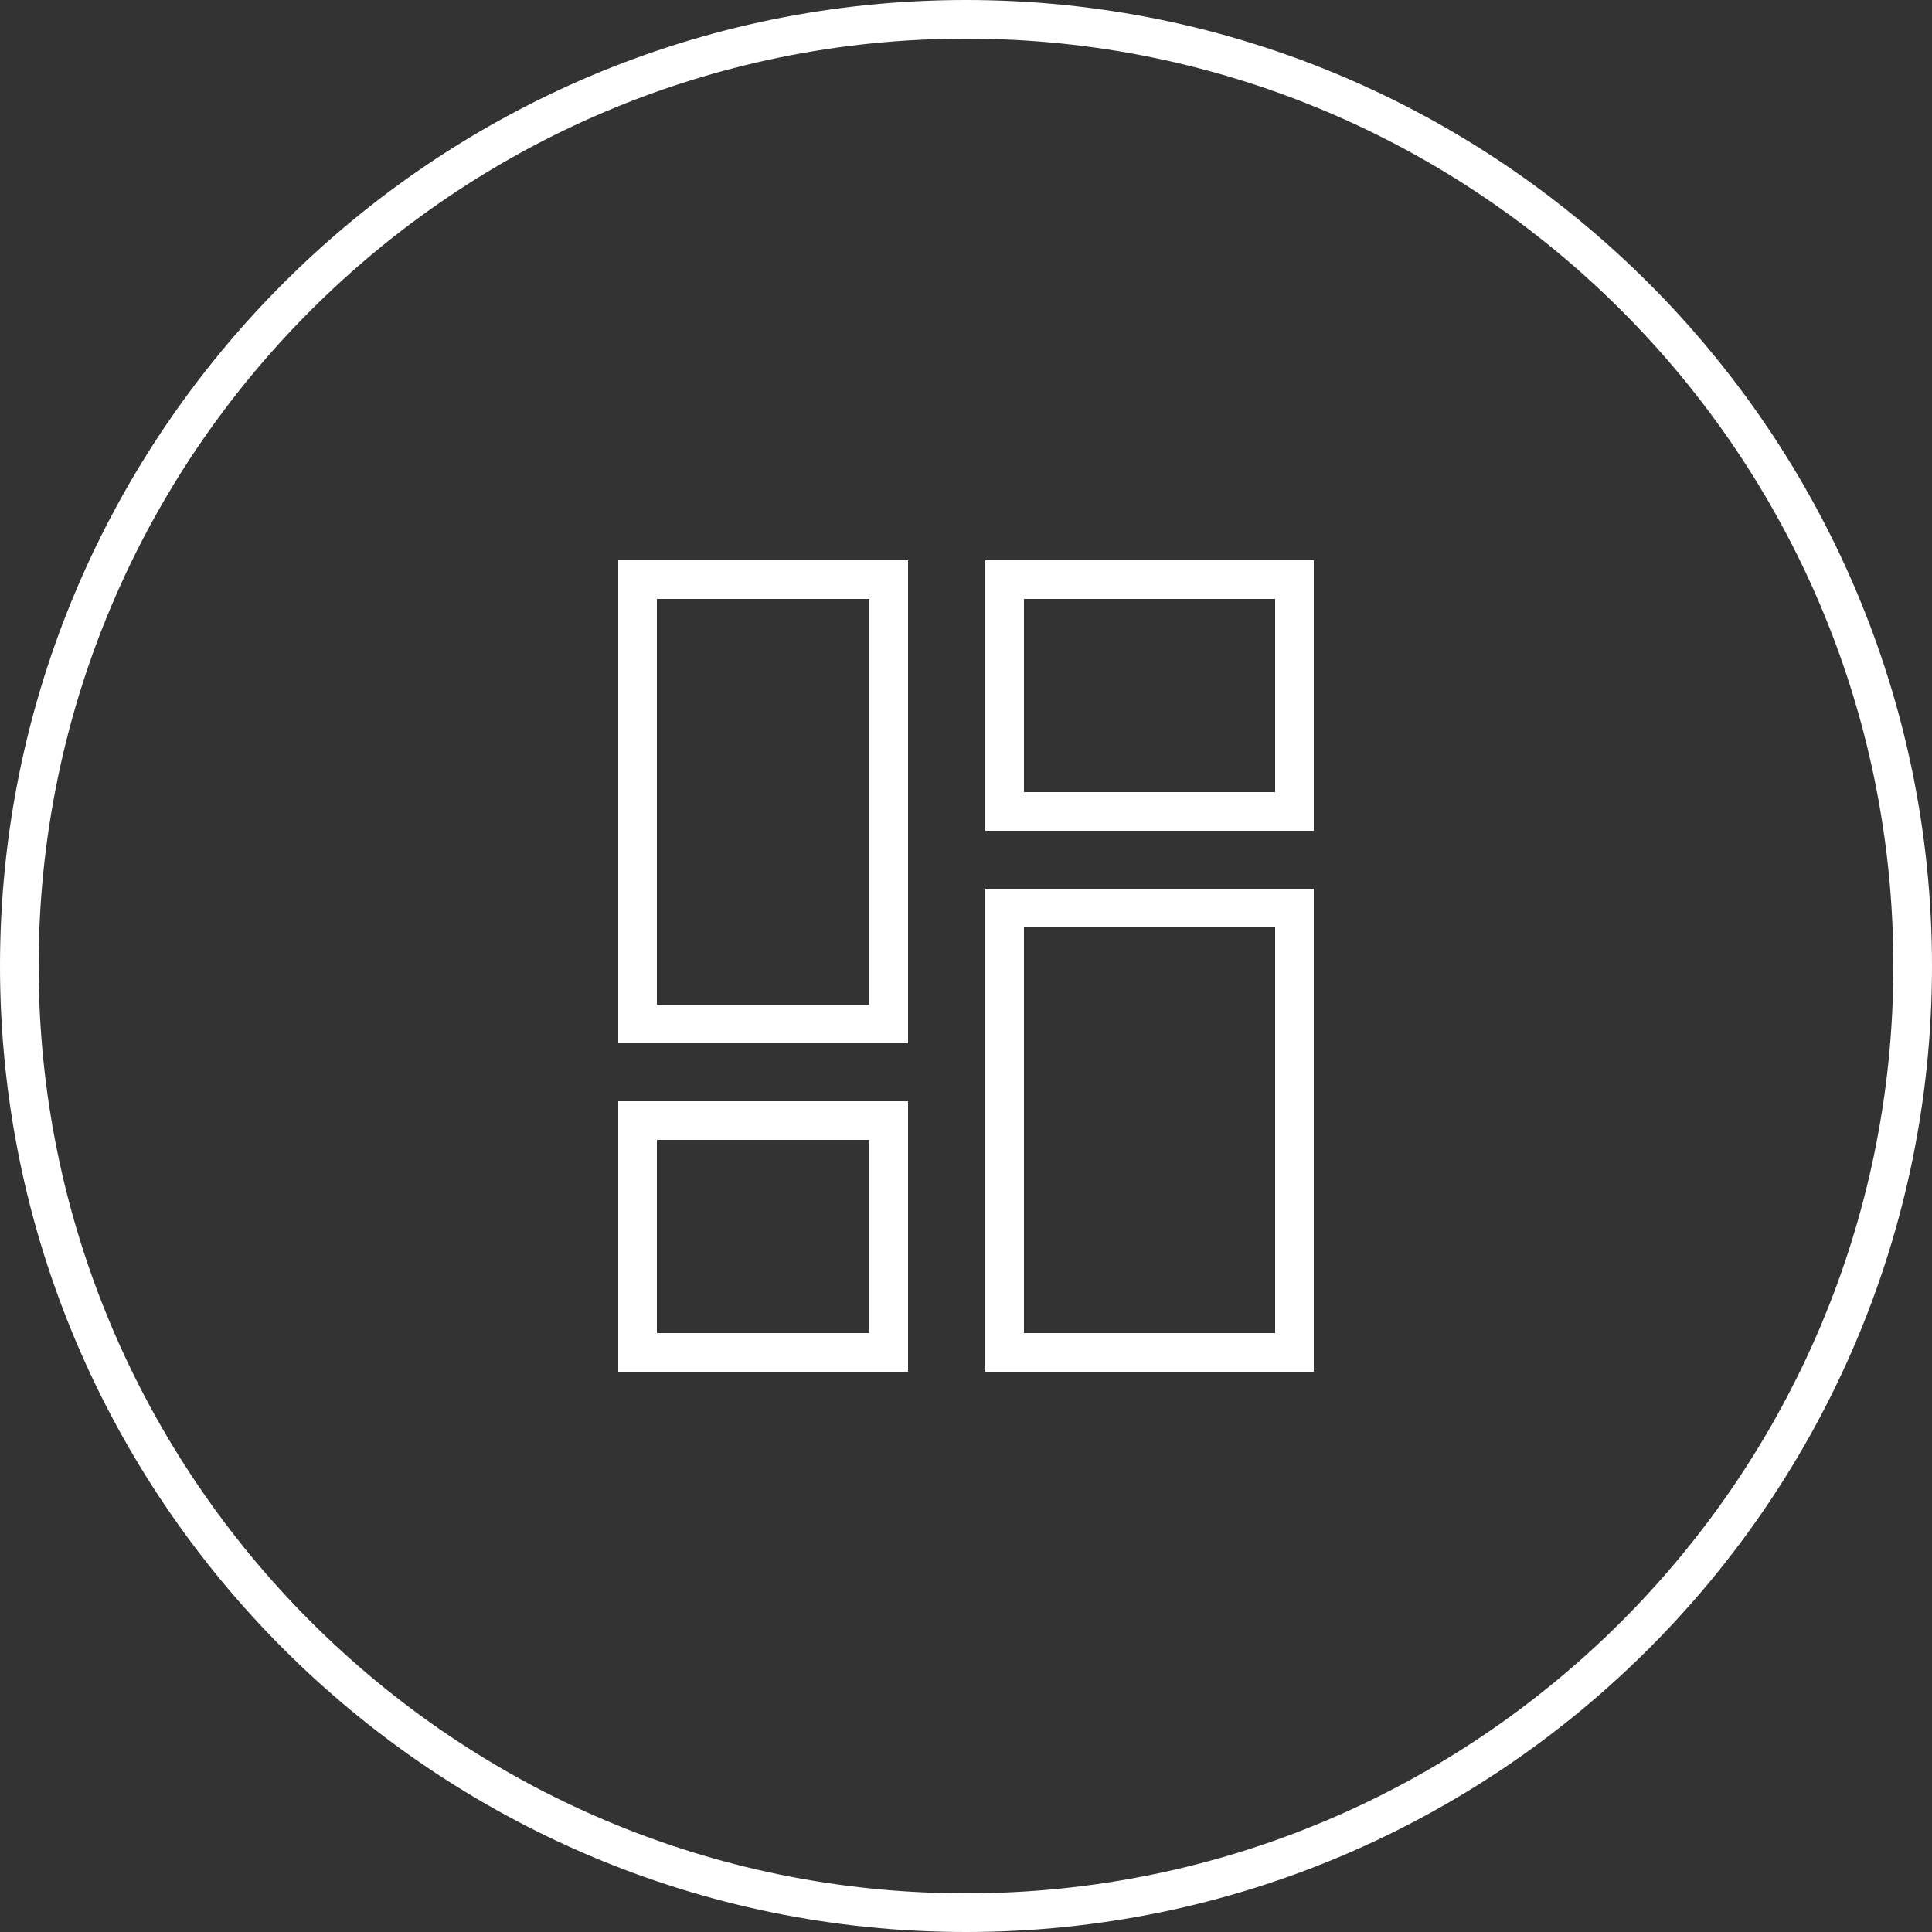
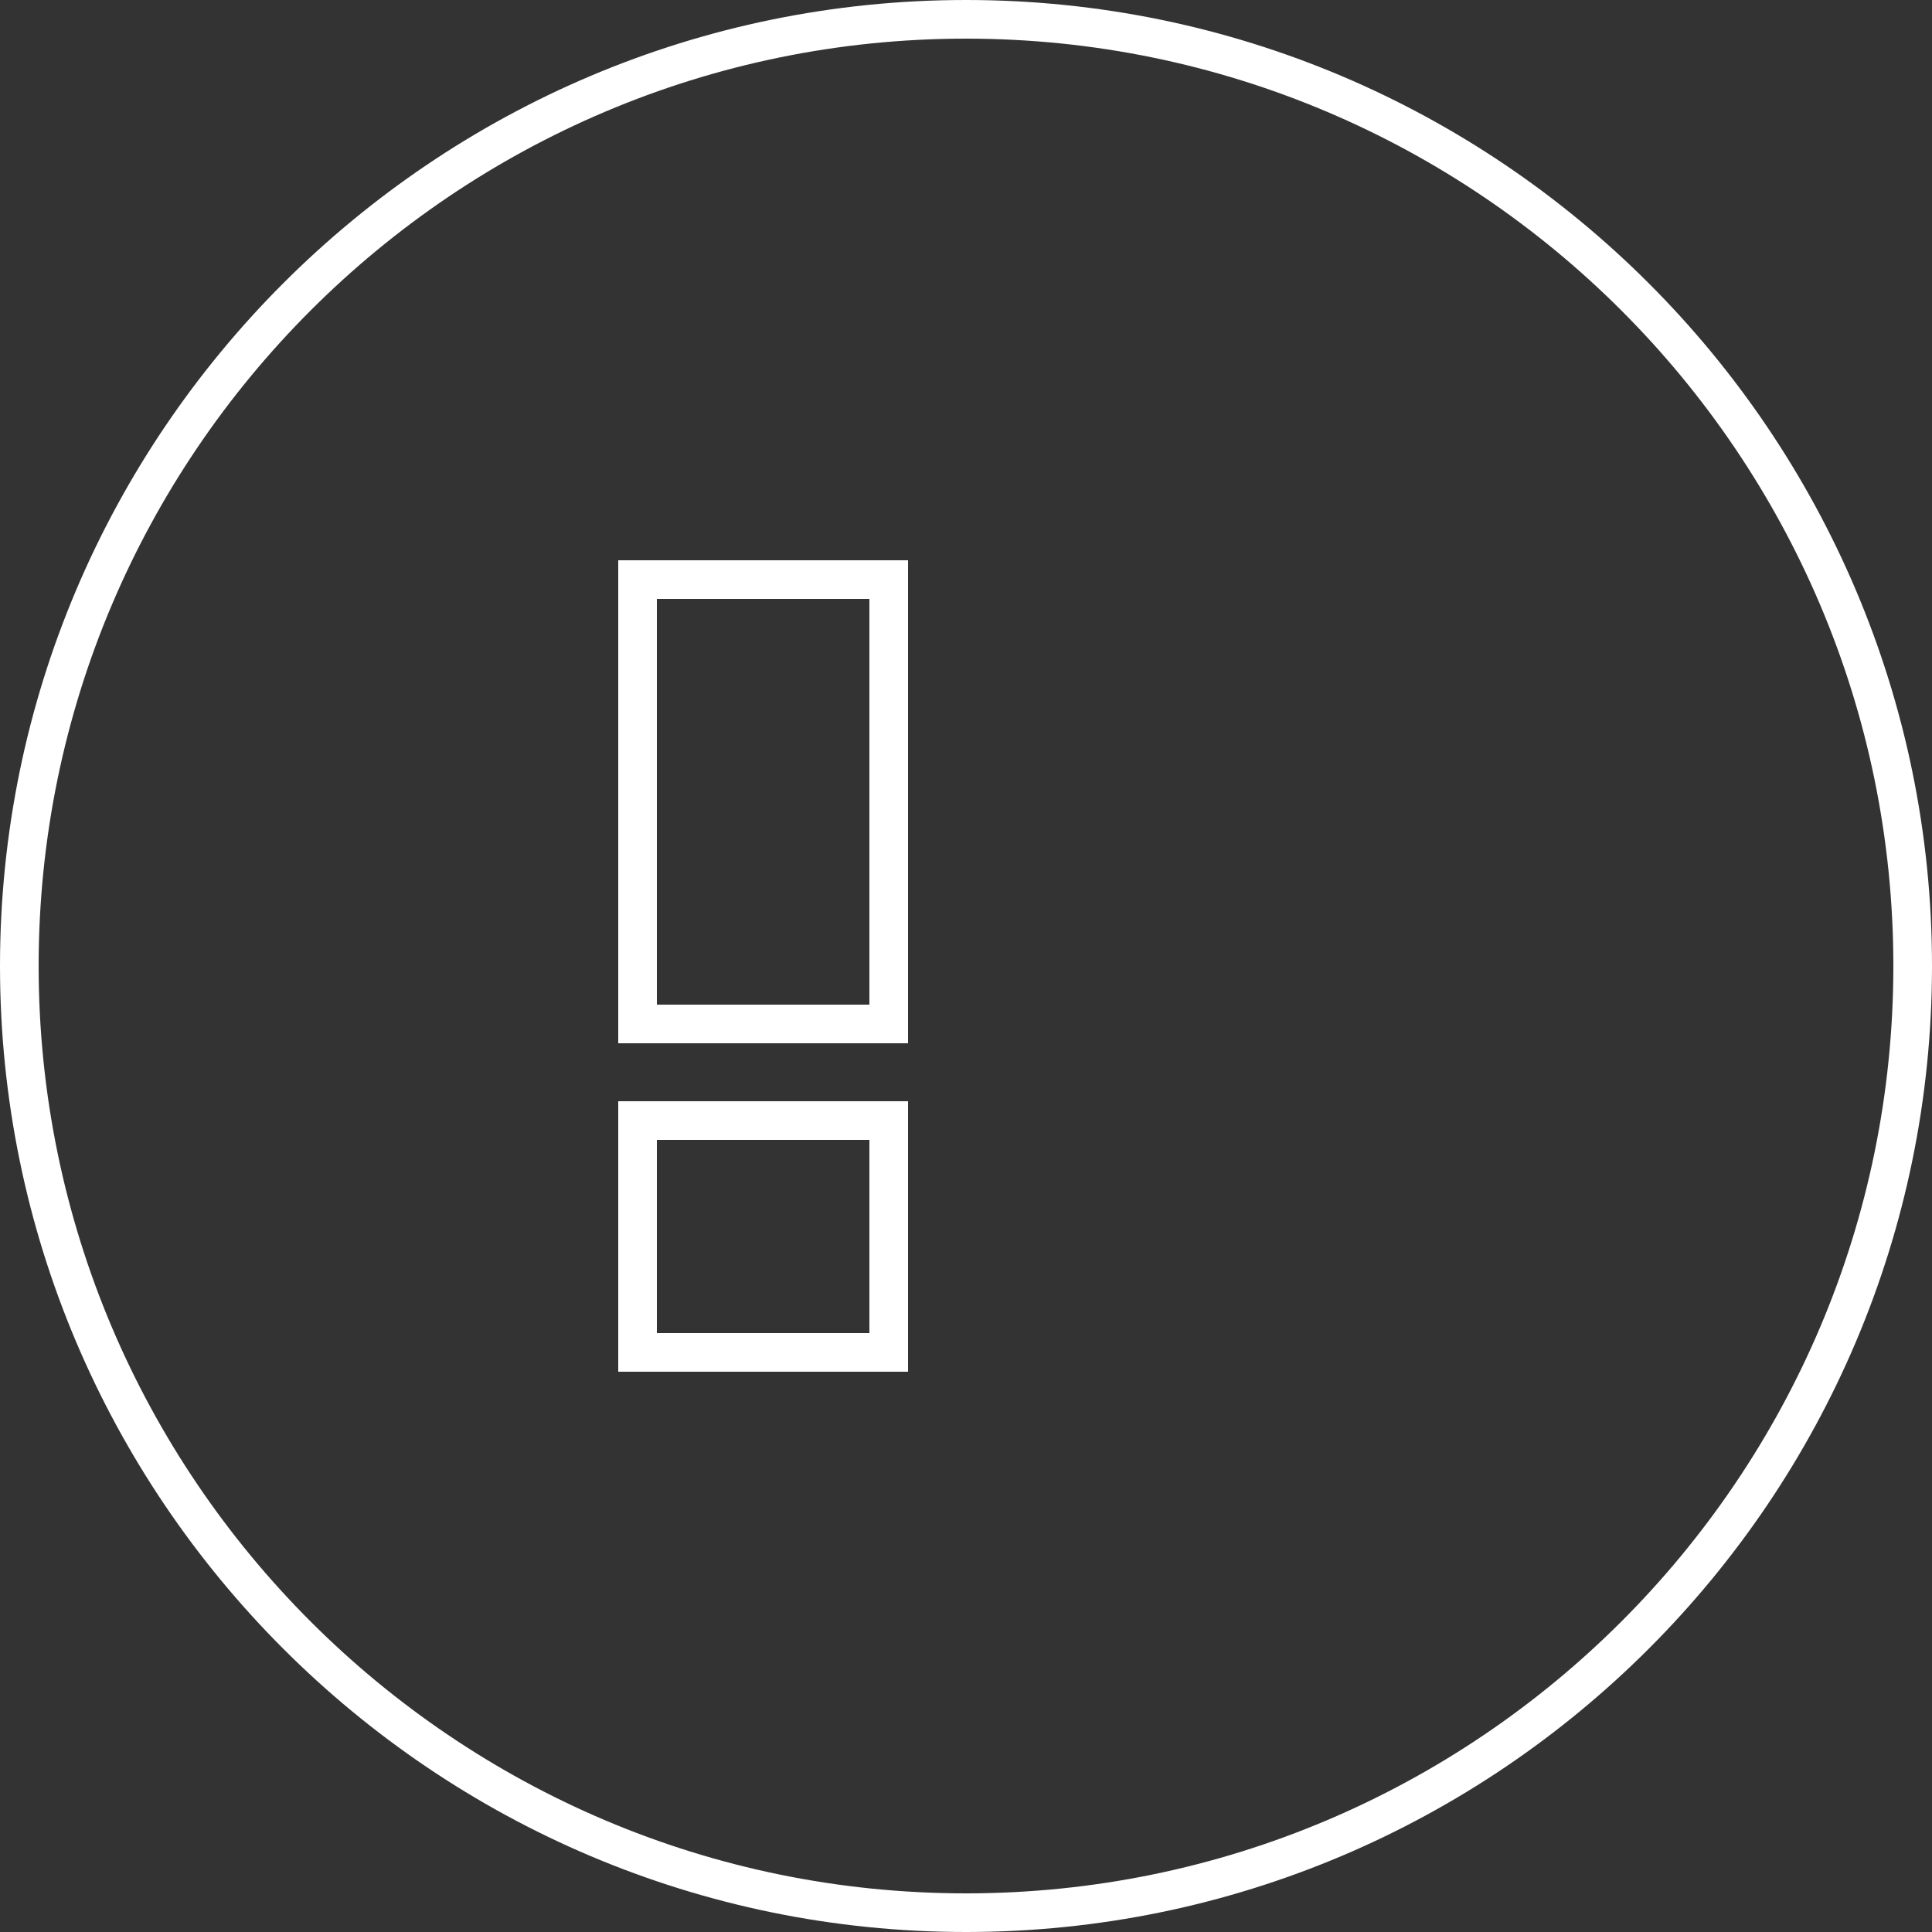
<svg xmlns="http://www.w3.org/2000/svg" version="1.1" id="Layer_1" x="0px" y="0px" viewBox="0 0 100 100" style="enable-background:new 0 0 100 100;" xml:space="preserve">
  <rect x="0" y="0" width="100" height="100" fill="#333333" stroke="none" />
  <style type="text/css">
	.st0{fill:#FFFFFF;}
</style>
  <g>
    <path class="st0" d="M50,0C22.43,0,0,22.43,0,50s22.43,50,50,50s50-22.43,50-50S77.57,0,50,0z M50,98C23.53,98,2,76.47,2,50   C2,23.53,23.53,2,50,2s48,21.53,48,48C98,76.47,76.47,98,50,98z" />
    <path class="st0" d="M32,71h15V57H32V71z M34,59h11v10H34V59z" />
-     <path class="st0" d="M51,43h17V29H51V43z M53,31h13v10H53V31z" />
-     <path class="st0" d="M51,71h17V46H51V71z M53,48h13v21H53V48z" />
    <path class="st0" d="M32,54h15V29H32V54z M34,31h11v21H34V31z" />
  </g>
</svg>